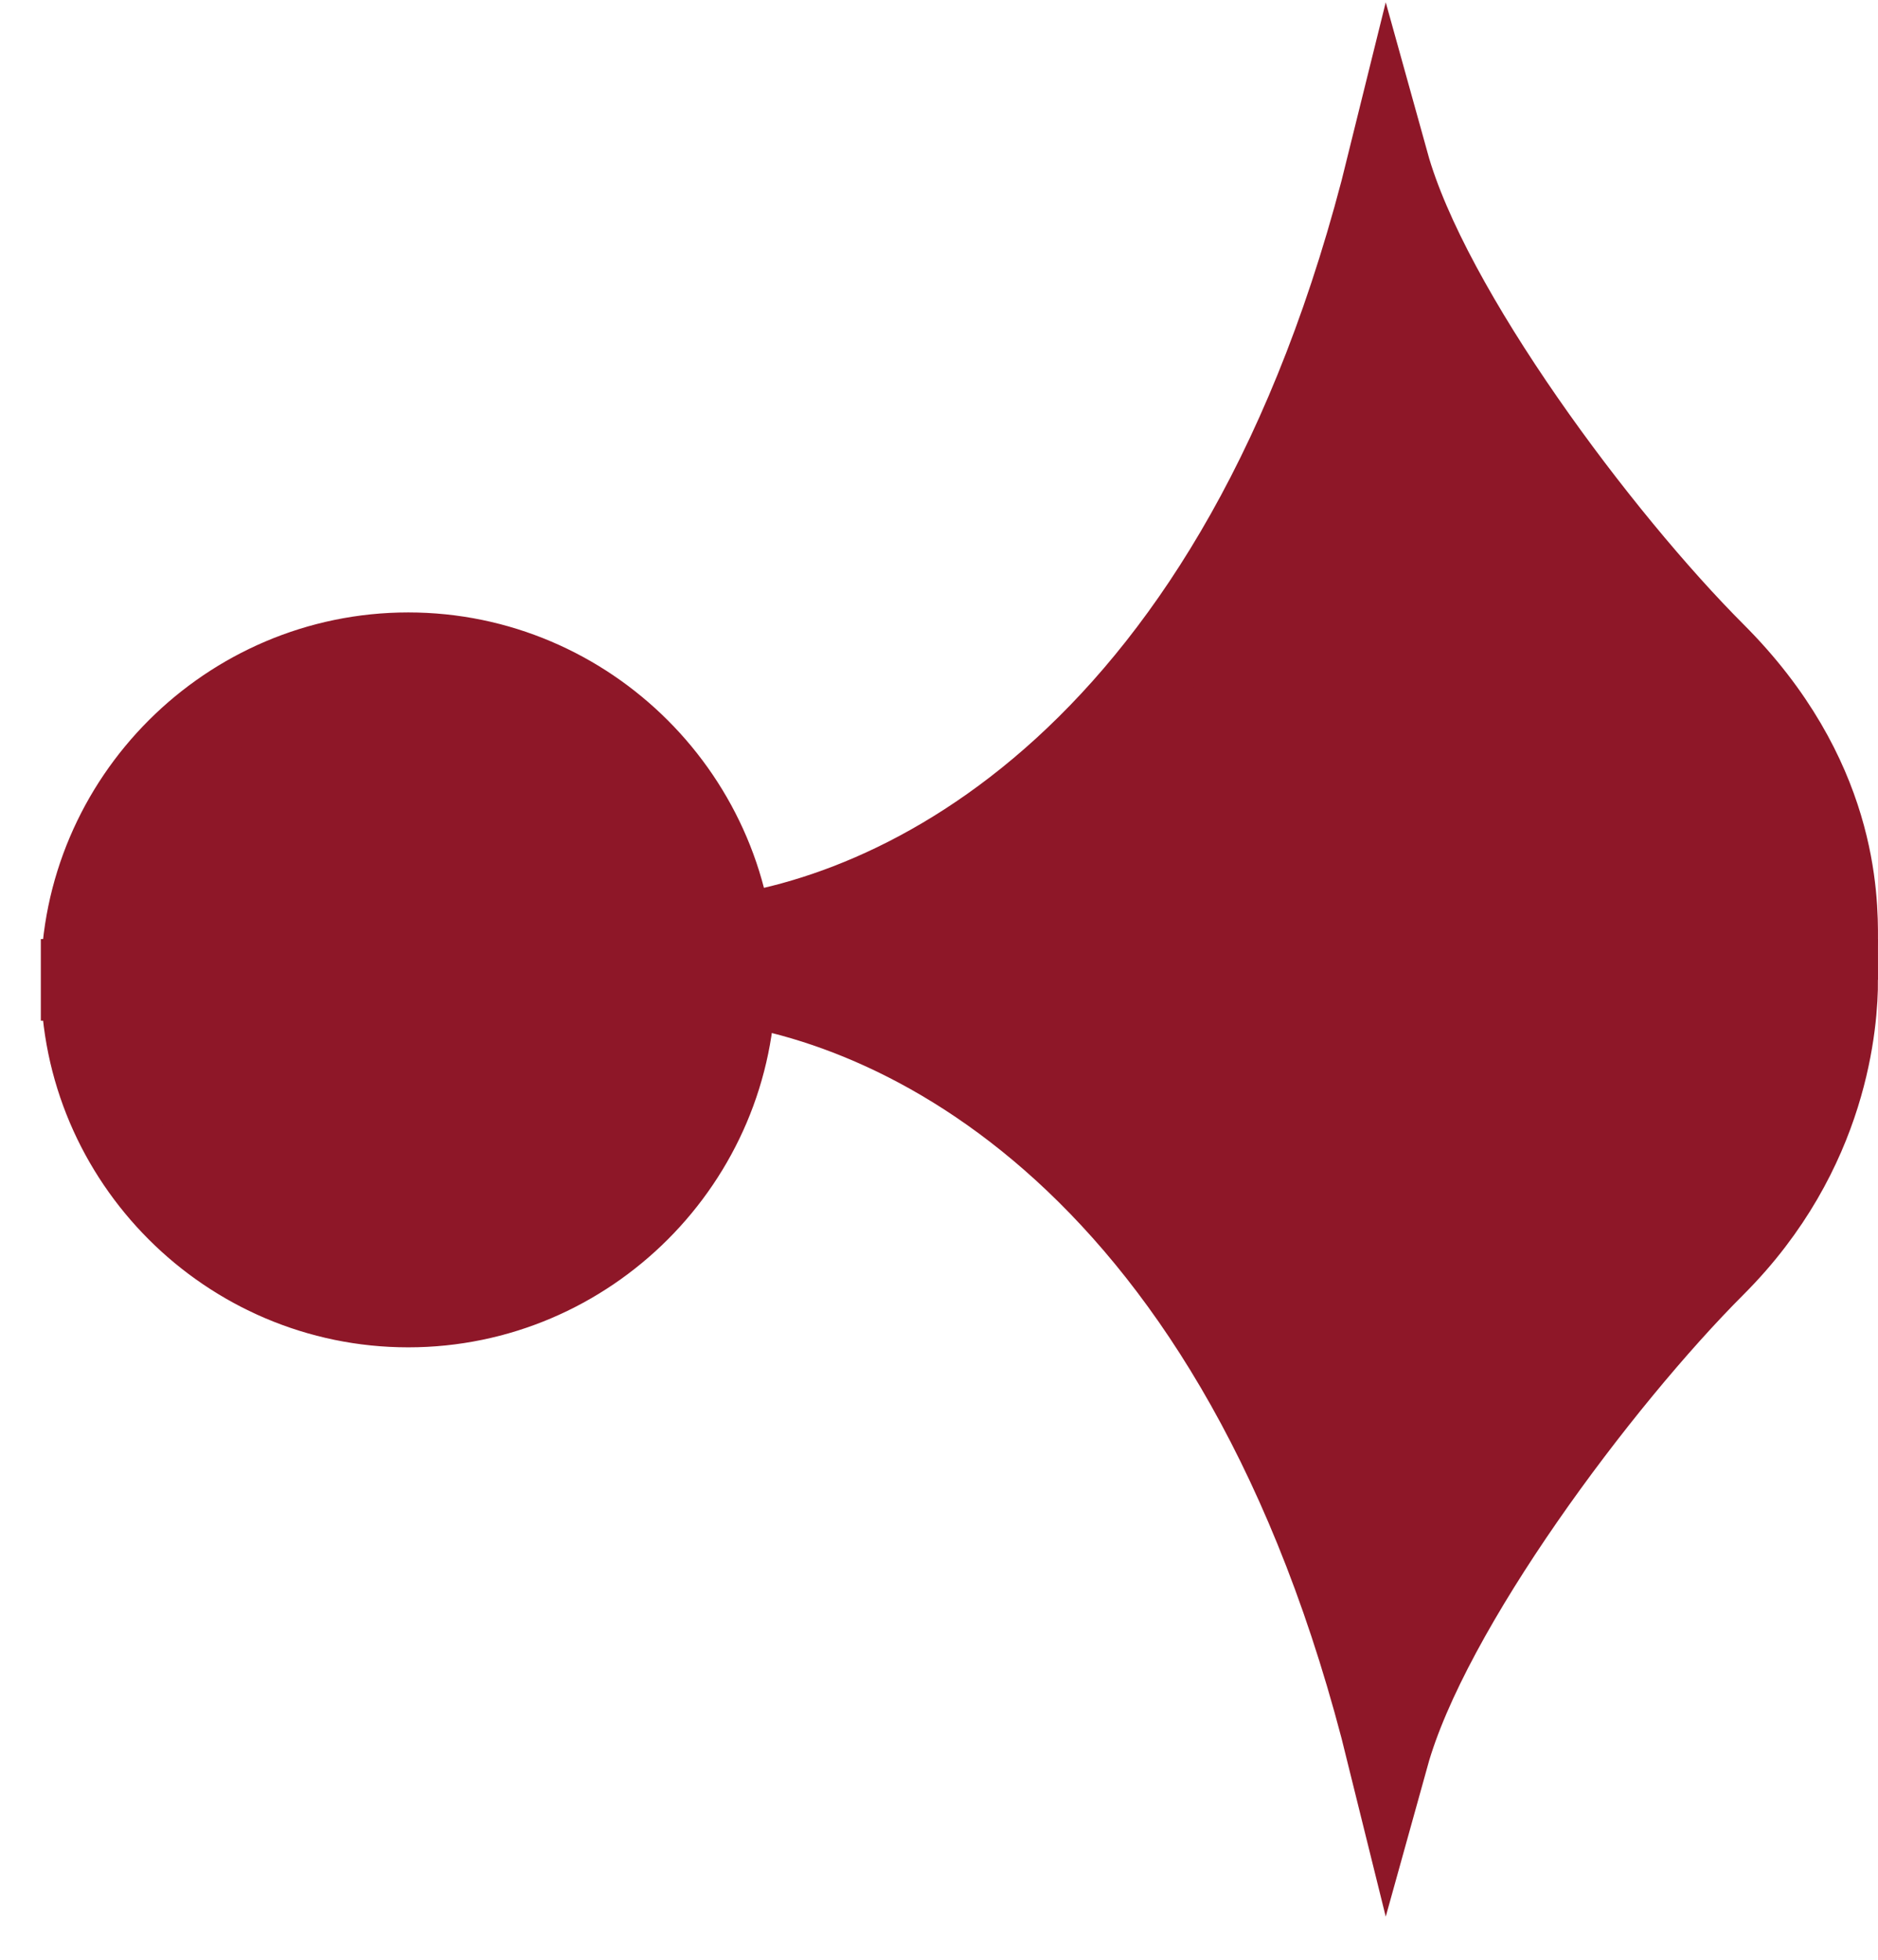
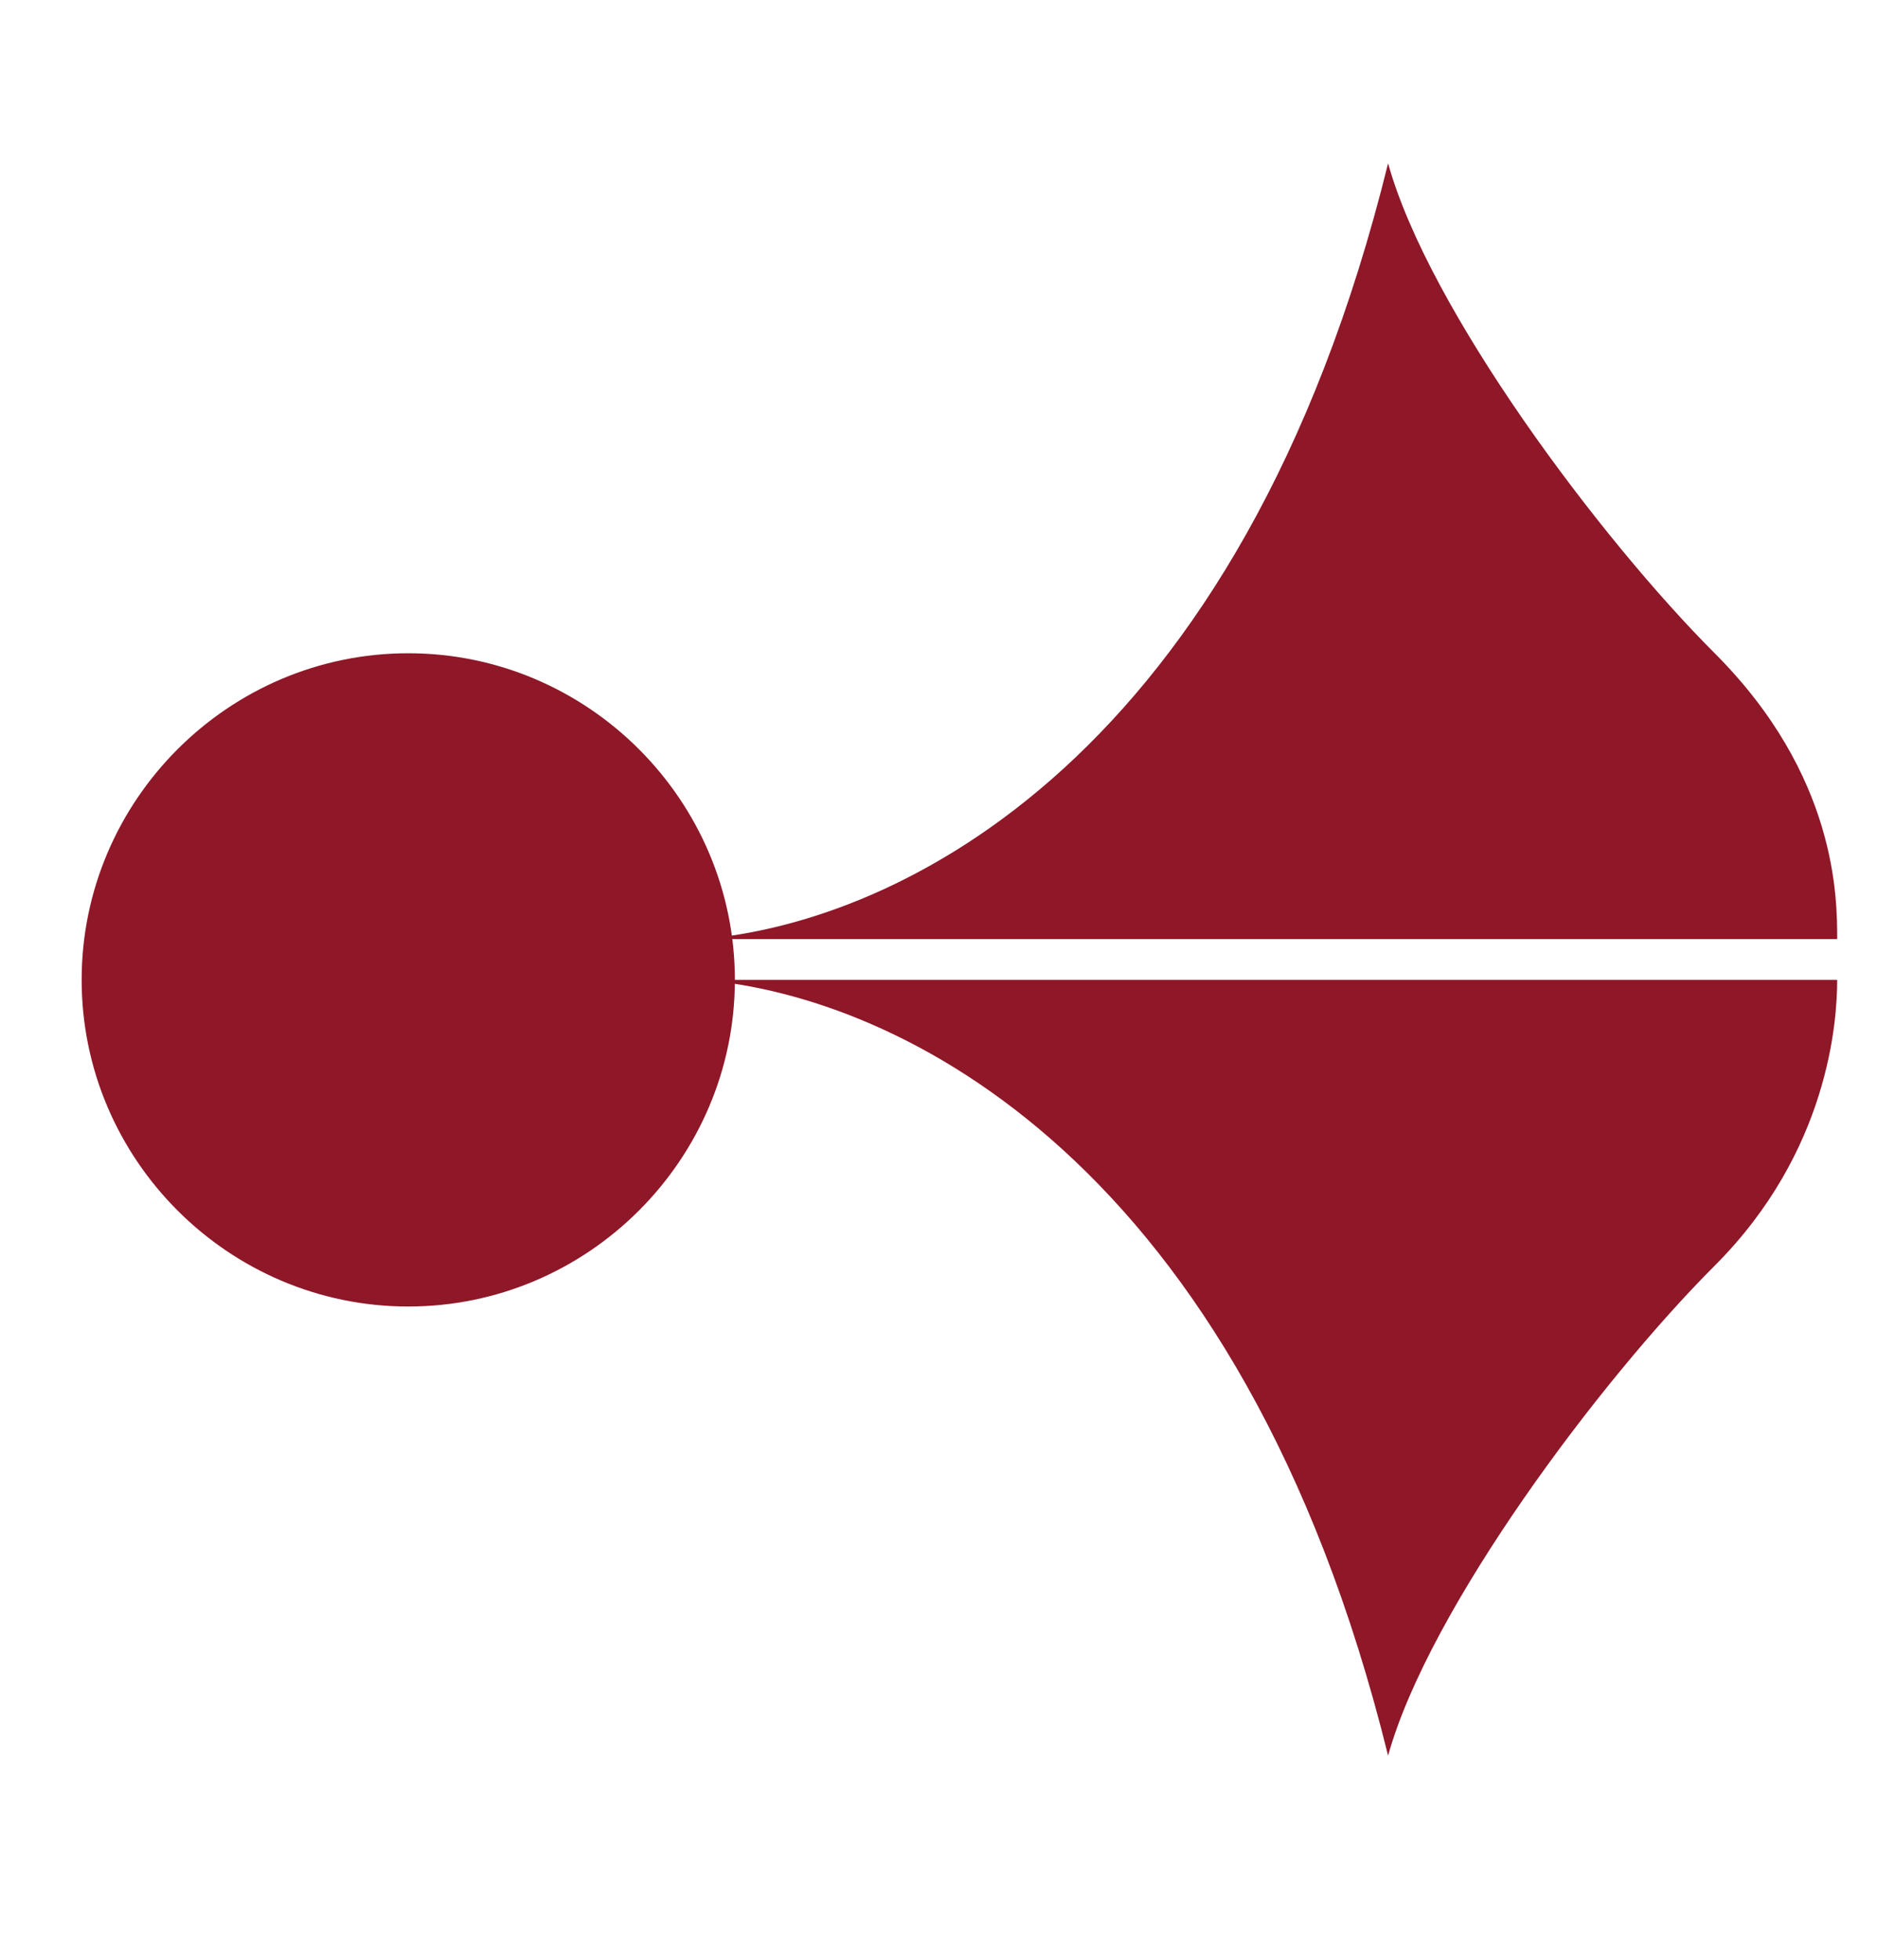
<svg xmlns="http://www.w3.org/2000/svg" id="Layer_1" version="1.1" viewBox="0 0 23 24">
  <defs>
    <style>
      .st0 {
        fill: none;
        stroke: #8e1728;
        stroke-linecap: square;
      }

      .st1 {
        fill: #8e1728;
      }
    </style>
  </defs>
  <path class="st1" d="M9,12c0,2.2-1.8,4-4,4s-4-1.8-4-4,1.8-4,4-4,4,1.8,4,4Z" />
  <path class="st1" d="M8.6,11.5c-.2,0-.4,0-.6,0h.6c2.4-.2,6.6-2.2,8.4-9.5.5,1.8,2.6,4.6,4,6,1.5,1.5,1.5,3,1.5,3.5h-13.9Z" />
  <path class="st1" d="M8.6,12c-.2,0-.4,0-.6,0h.6c2.4.2,6.6,2.2,8.4,9.5.5-1.8,2.6-4.6,4-6s1.5-3,1.5-3.5h-13.9Z" />
-   <path class="st0" d="M1,12h1M1,12c0,2.2,1.8,4,4,4s4-1.8,4-4-1.8-4-4-4-4,1.8-4,4ZM8.6,11.5c-.2,0-.4,0-.6,0h.6ZM8.6,11.5c2.4-.2,6.6-2.2,8.4-9.5.5,1.8,2.6,4.6,4,6,1.5,1.5,1.5,3,1.5,3.5h-13.9ZM8.6,12c-.2,0-.4,0-.6,0h.6ZM8.6,12c2.4.2,6.6,2.2,8.4,9.5.5-1.8,2.6-4.6,4-6s1.5-3,1.5-3.5h-13.9Z" />
</svg>